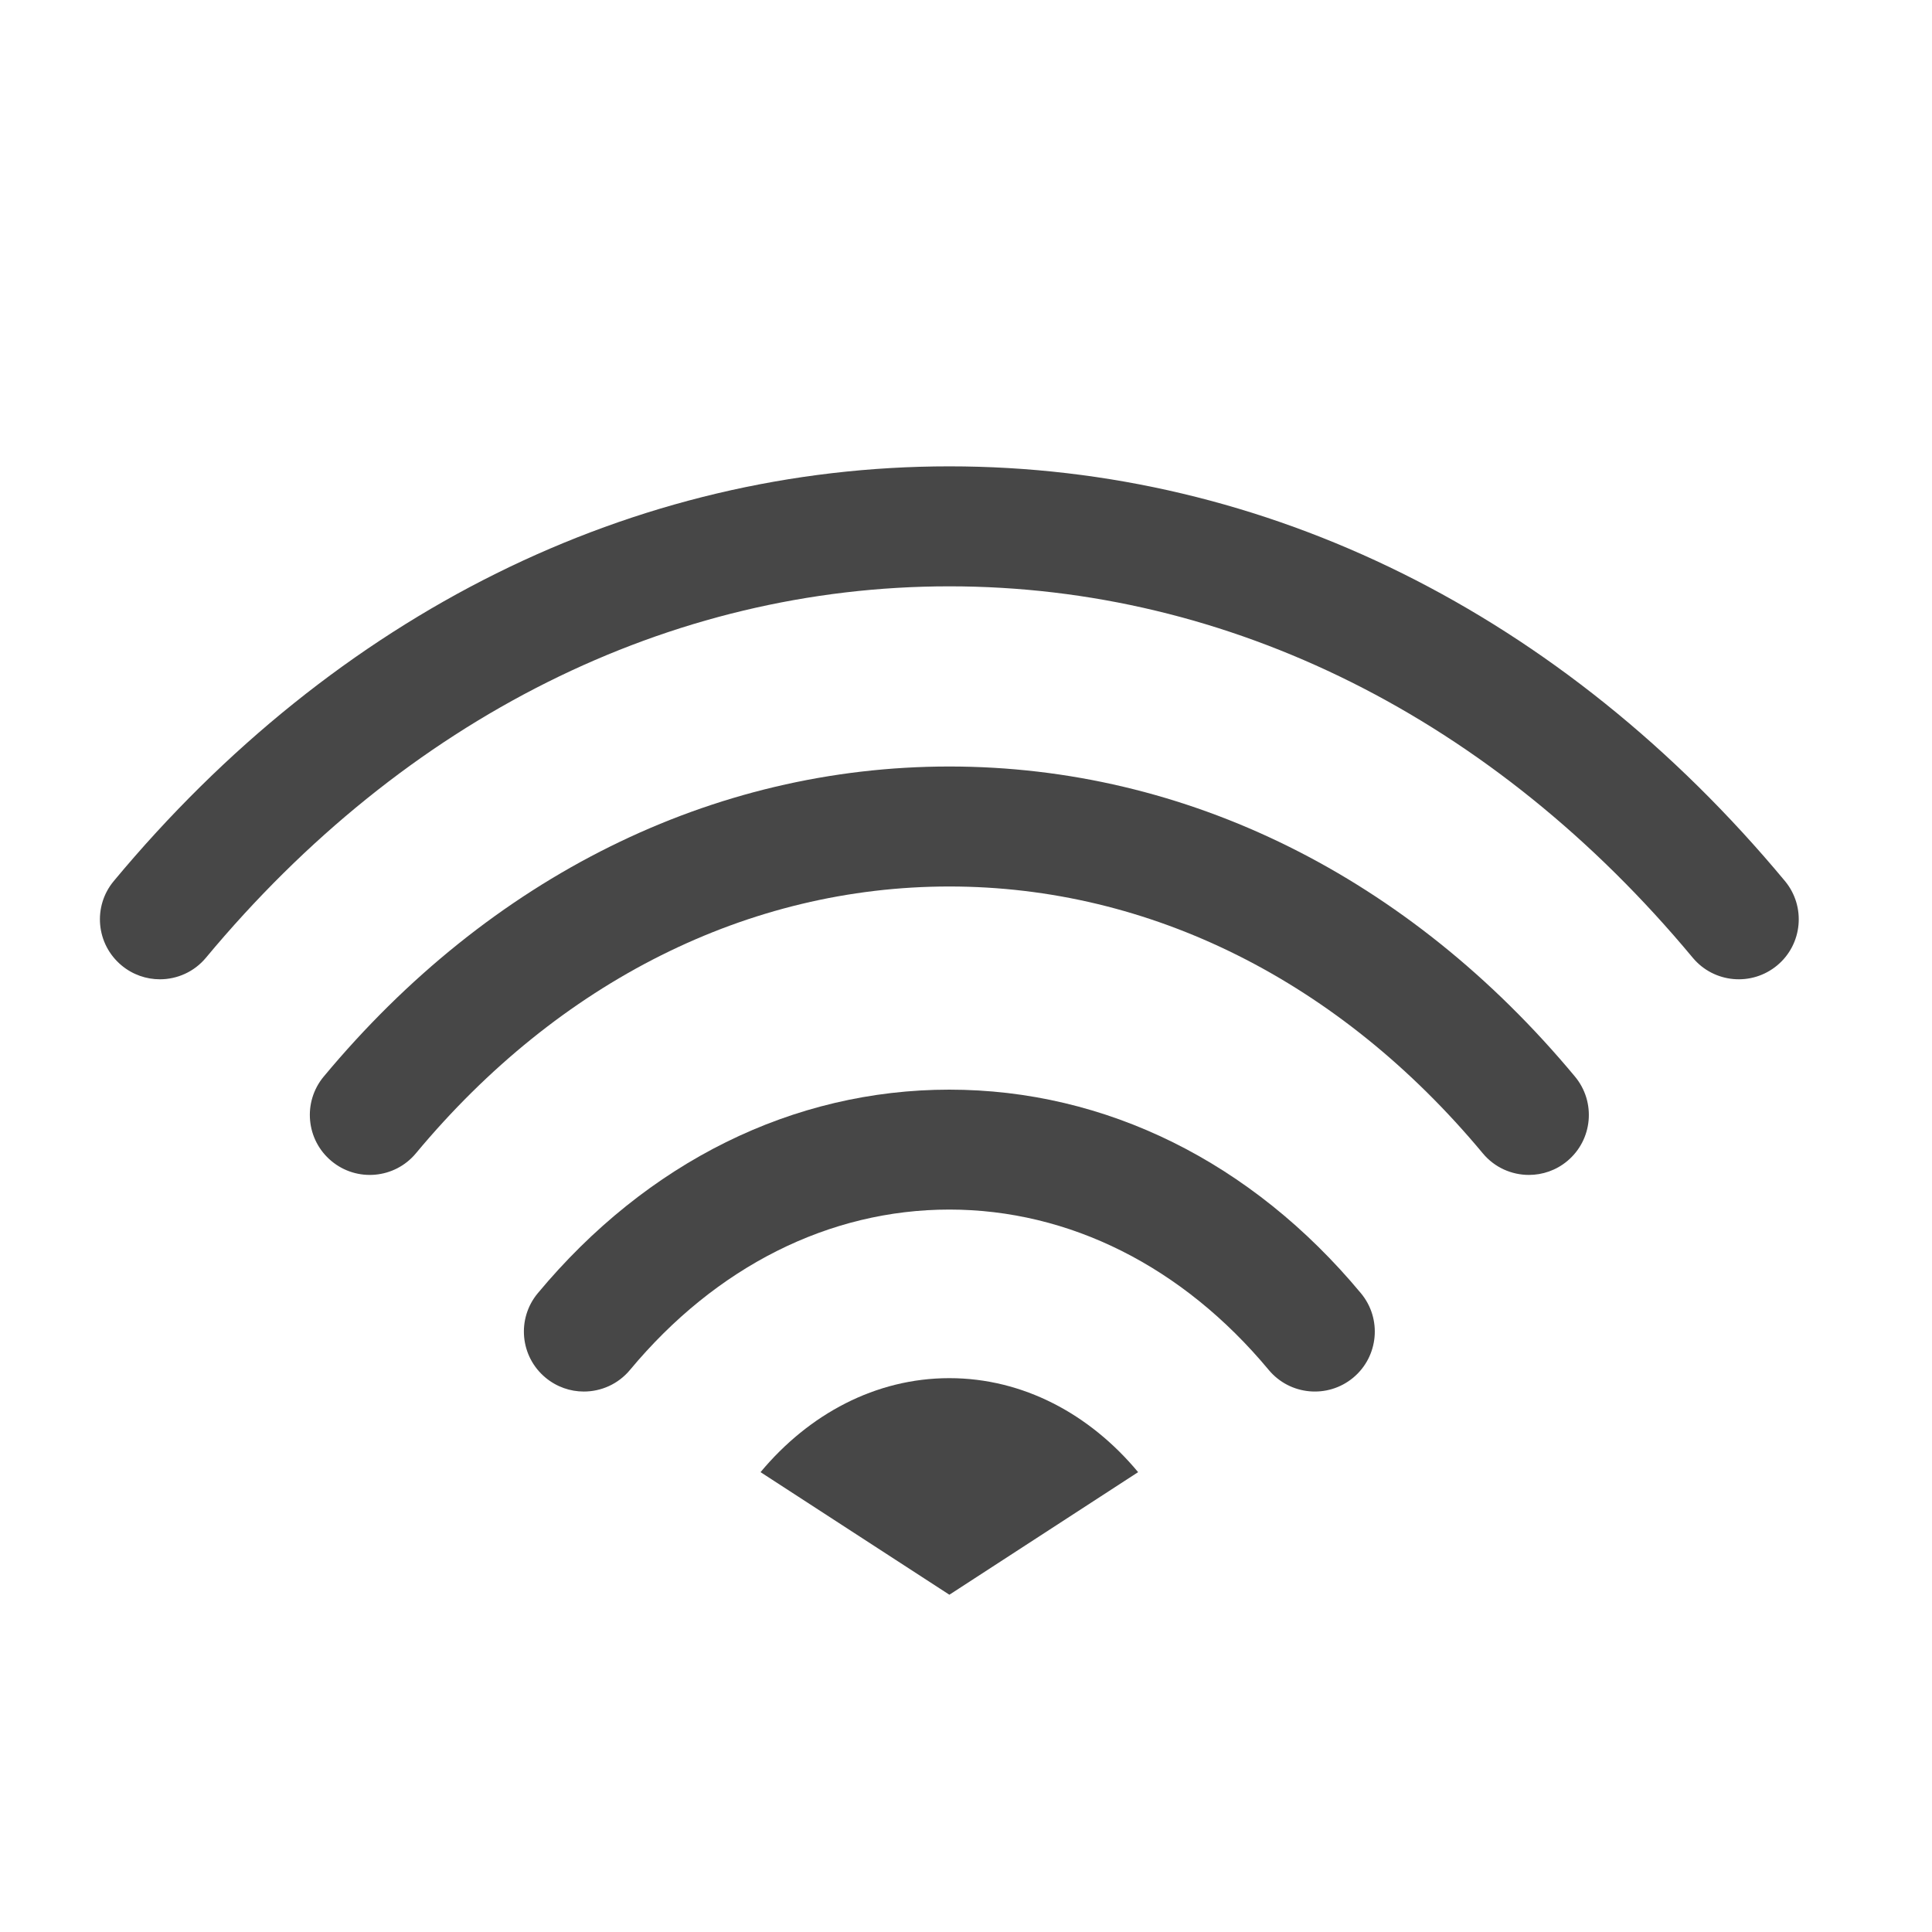
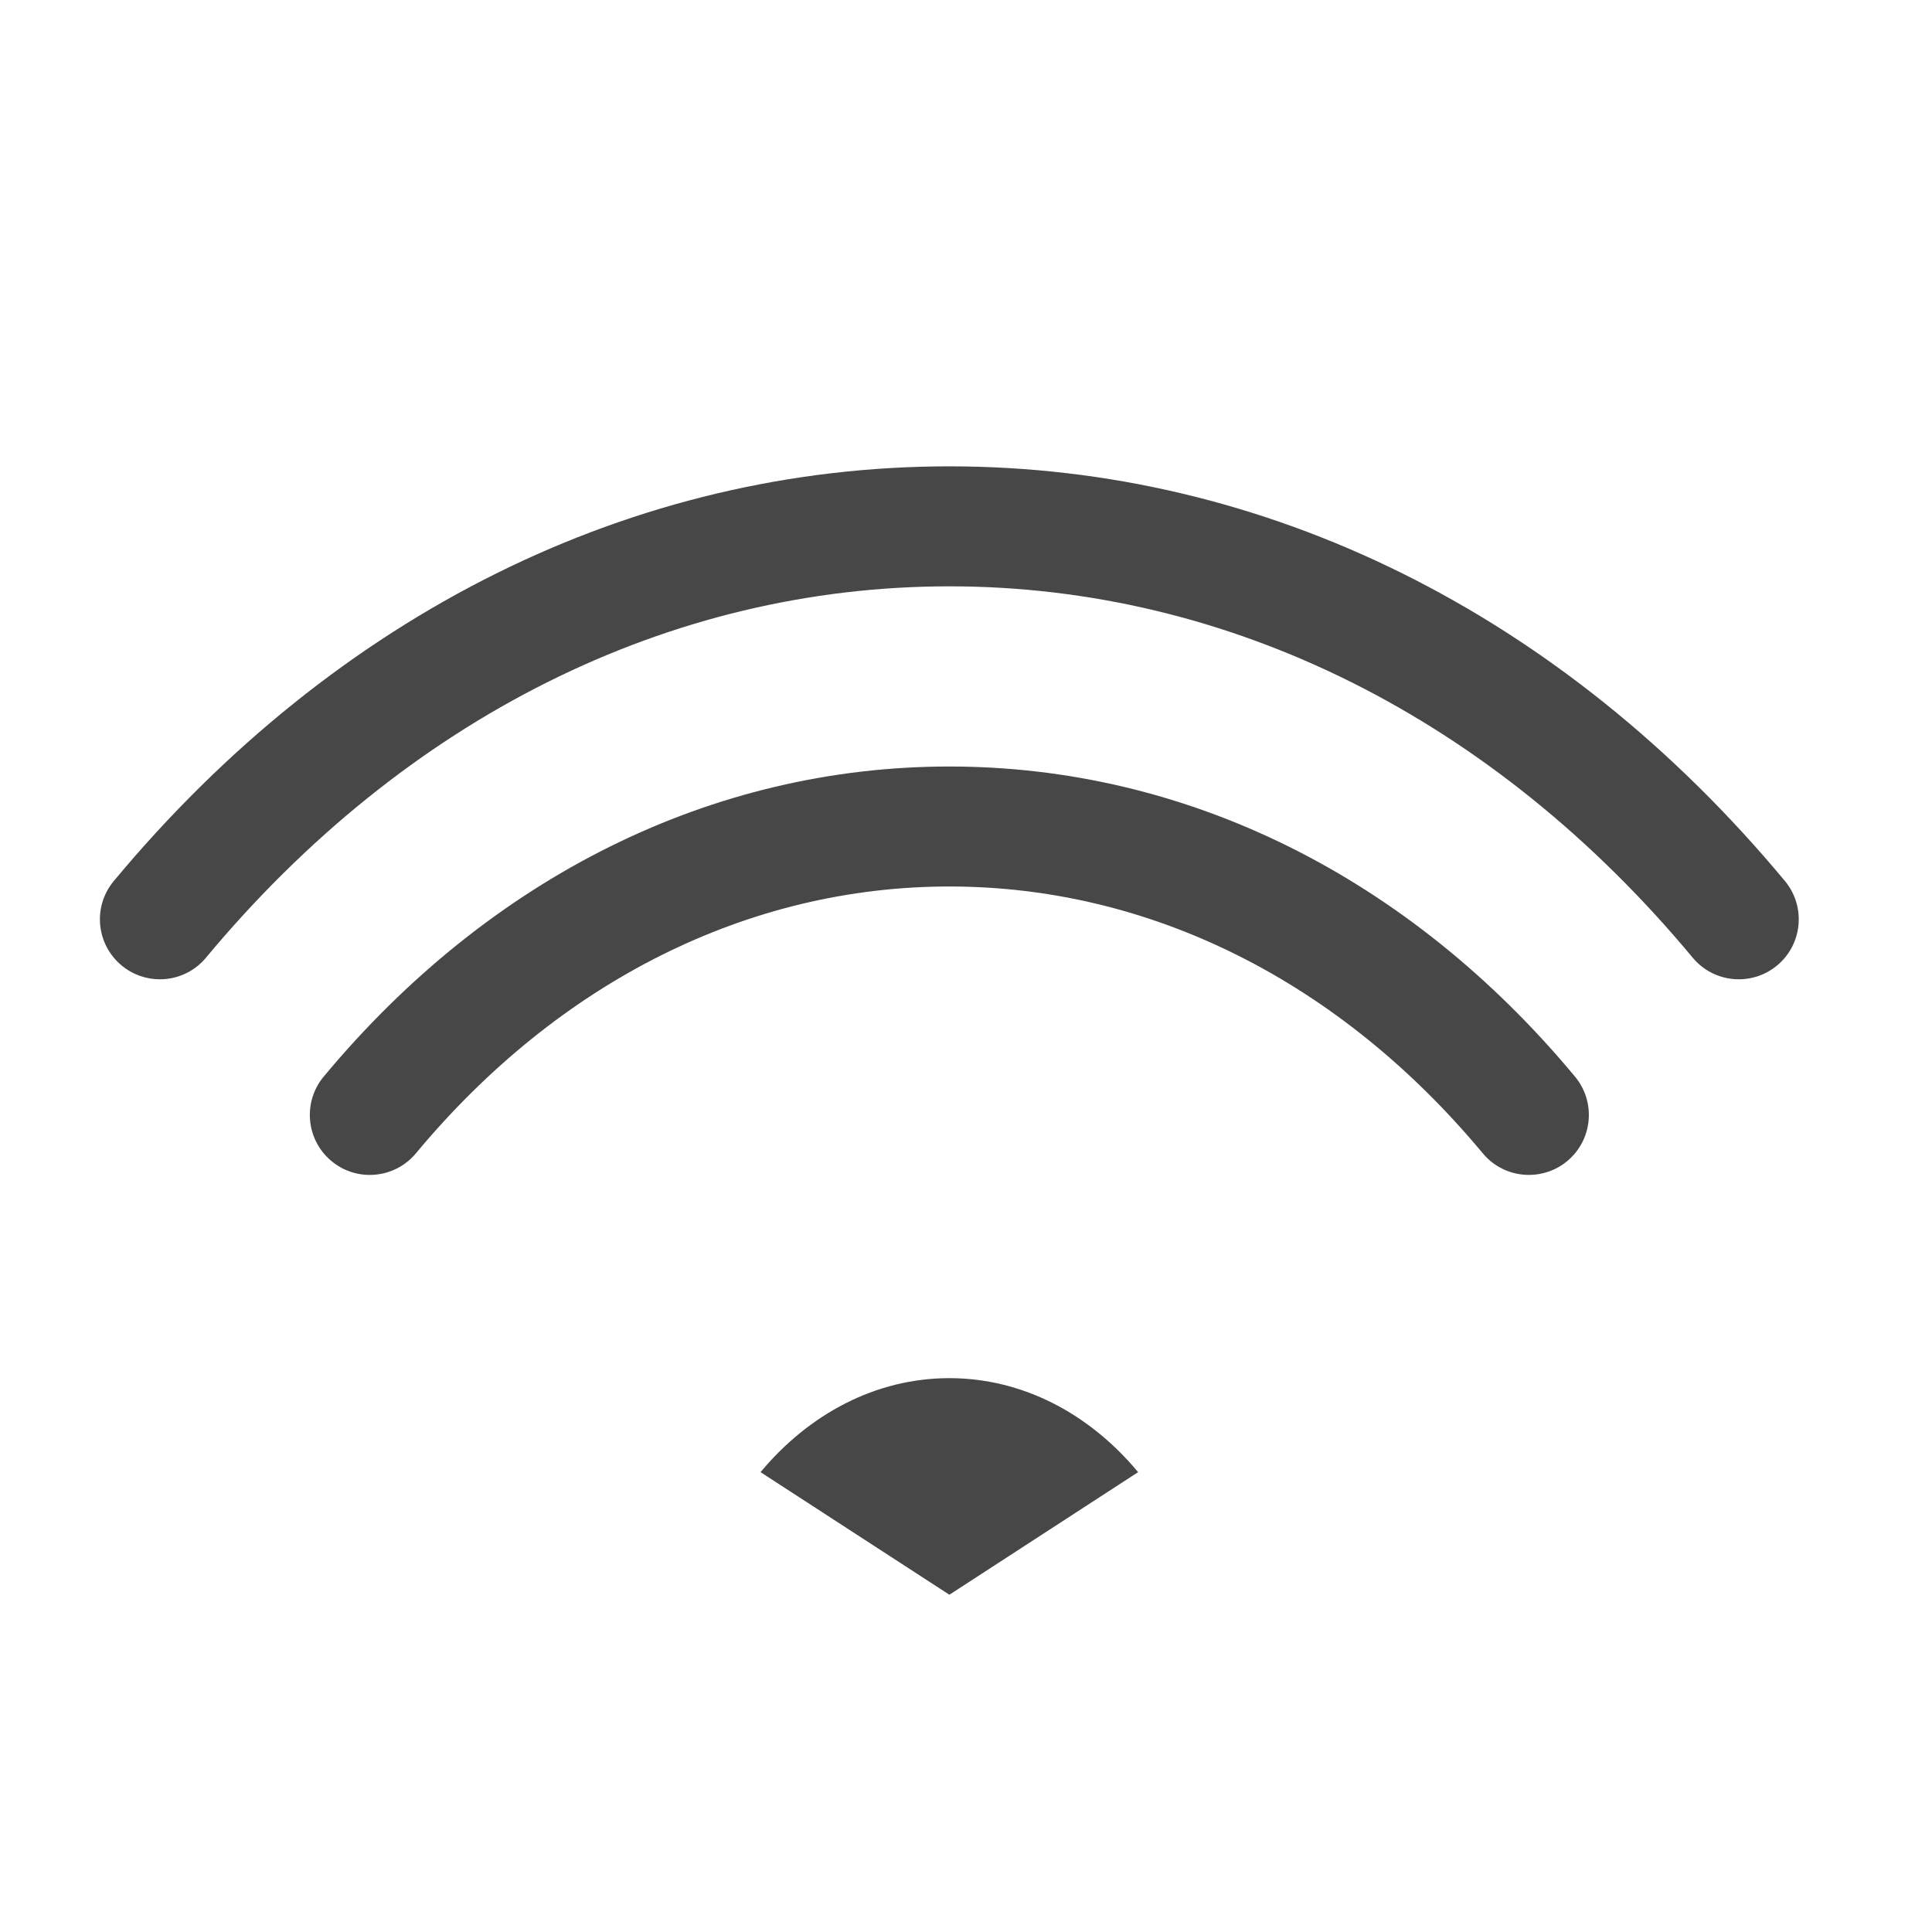
<svg xmlns="http://www.w3.org/2000/svg" width="50" height="50" viewBox="0 0 58 58" fill="none">
  <path d="M28.5 14C19.003 14 10.095 18.421 3.417 26.448C2.78 27.211 2.884 28.346 3.649 28.982C3.985 29.262 4.394 29.399 4.8 29.399C5.316 29.399 5.829 29.178 6.184 28.75C12.167 21.561 20.091 17.602 28.5 17.602C36.91 17.602 44.836 21.561 50.816 28.75C51.452 29.515 52.587 29.618 53.352 28.982C54.115 28.348 54.219 27.211 53.584 26.448C46.907 18.421 37.999 14 28.5 14Z" fill="#474747" />
  <path d="M28.5 23.011C21.383 23.011 14.713 26.318 9.718 32.32C9.082 33.085 9.186 34.22 9.951 34.856C10.714 35.492 11.851 35.387 12.486 34.623C16.785 29.458 22.471 26.613 28.5 26.613C34.531 26.613 40.217 29.457 44.514 34.623C44.87 35.052 45.383 35.272 45.899 35.272C46.305 35.272 46.714 35.136 47.05 34.856C47.814 34.22 47.918 33.085 47.282 32.32C42.29 26.318 35.619 23.011 28.5 23.011Z" fill="#474747" />
-   <path d="M28.5 32.712C23.811 32.712 19.423 34.882 16.144 38.824C15.508 39.588 15.612 40.722 16.377 41.358C16.714 41.638 17.122 41.775 17.527 41.775C18.044 41.775 18.557 41.554 18.913 41.126C21.495 38.022 24.899 36.312 28.5 36.312C32.101 36.312 35.506 38.022 38.088 41.126C38.724 41.89 39.858 41.994 40.623 41.36C41.388 40.724 41.492 39.588 40.856 38.824C37.578 34.882 33.19 32.712 28.5 32.712Z" fill="#474747" />
  <path d="M28.5 41.373C26.288 41.373 24.284 42.452 22.832 44.195L28.501 47.875L34.167 44.195C32.718 42.452 30.713 41.373 28.5 41.373Z" fill="#474747" />
</svg>